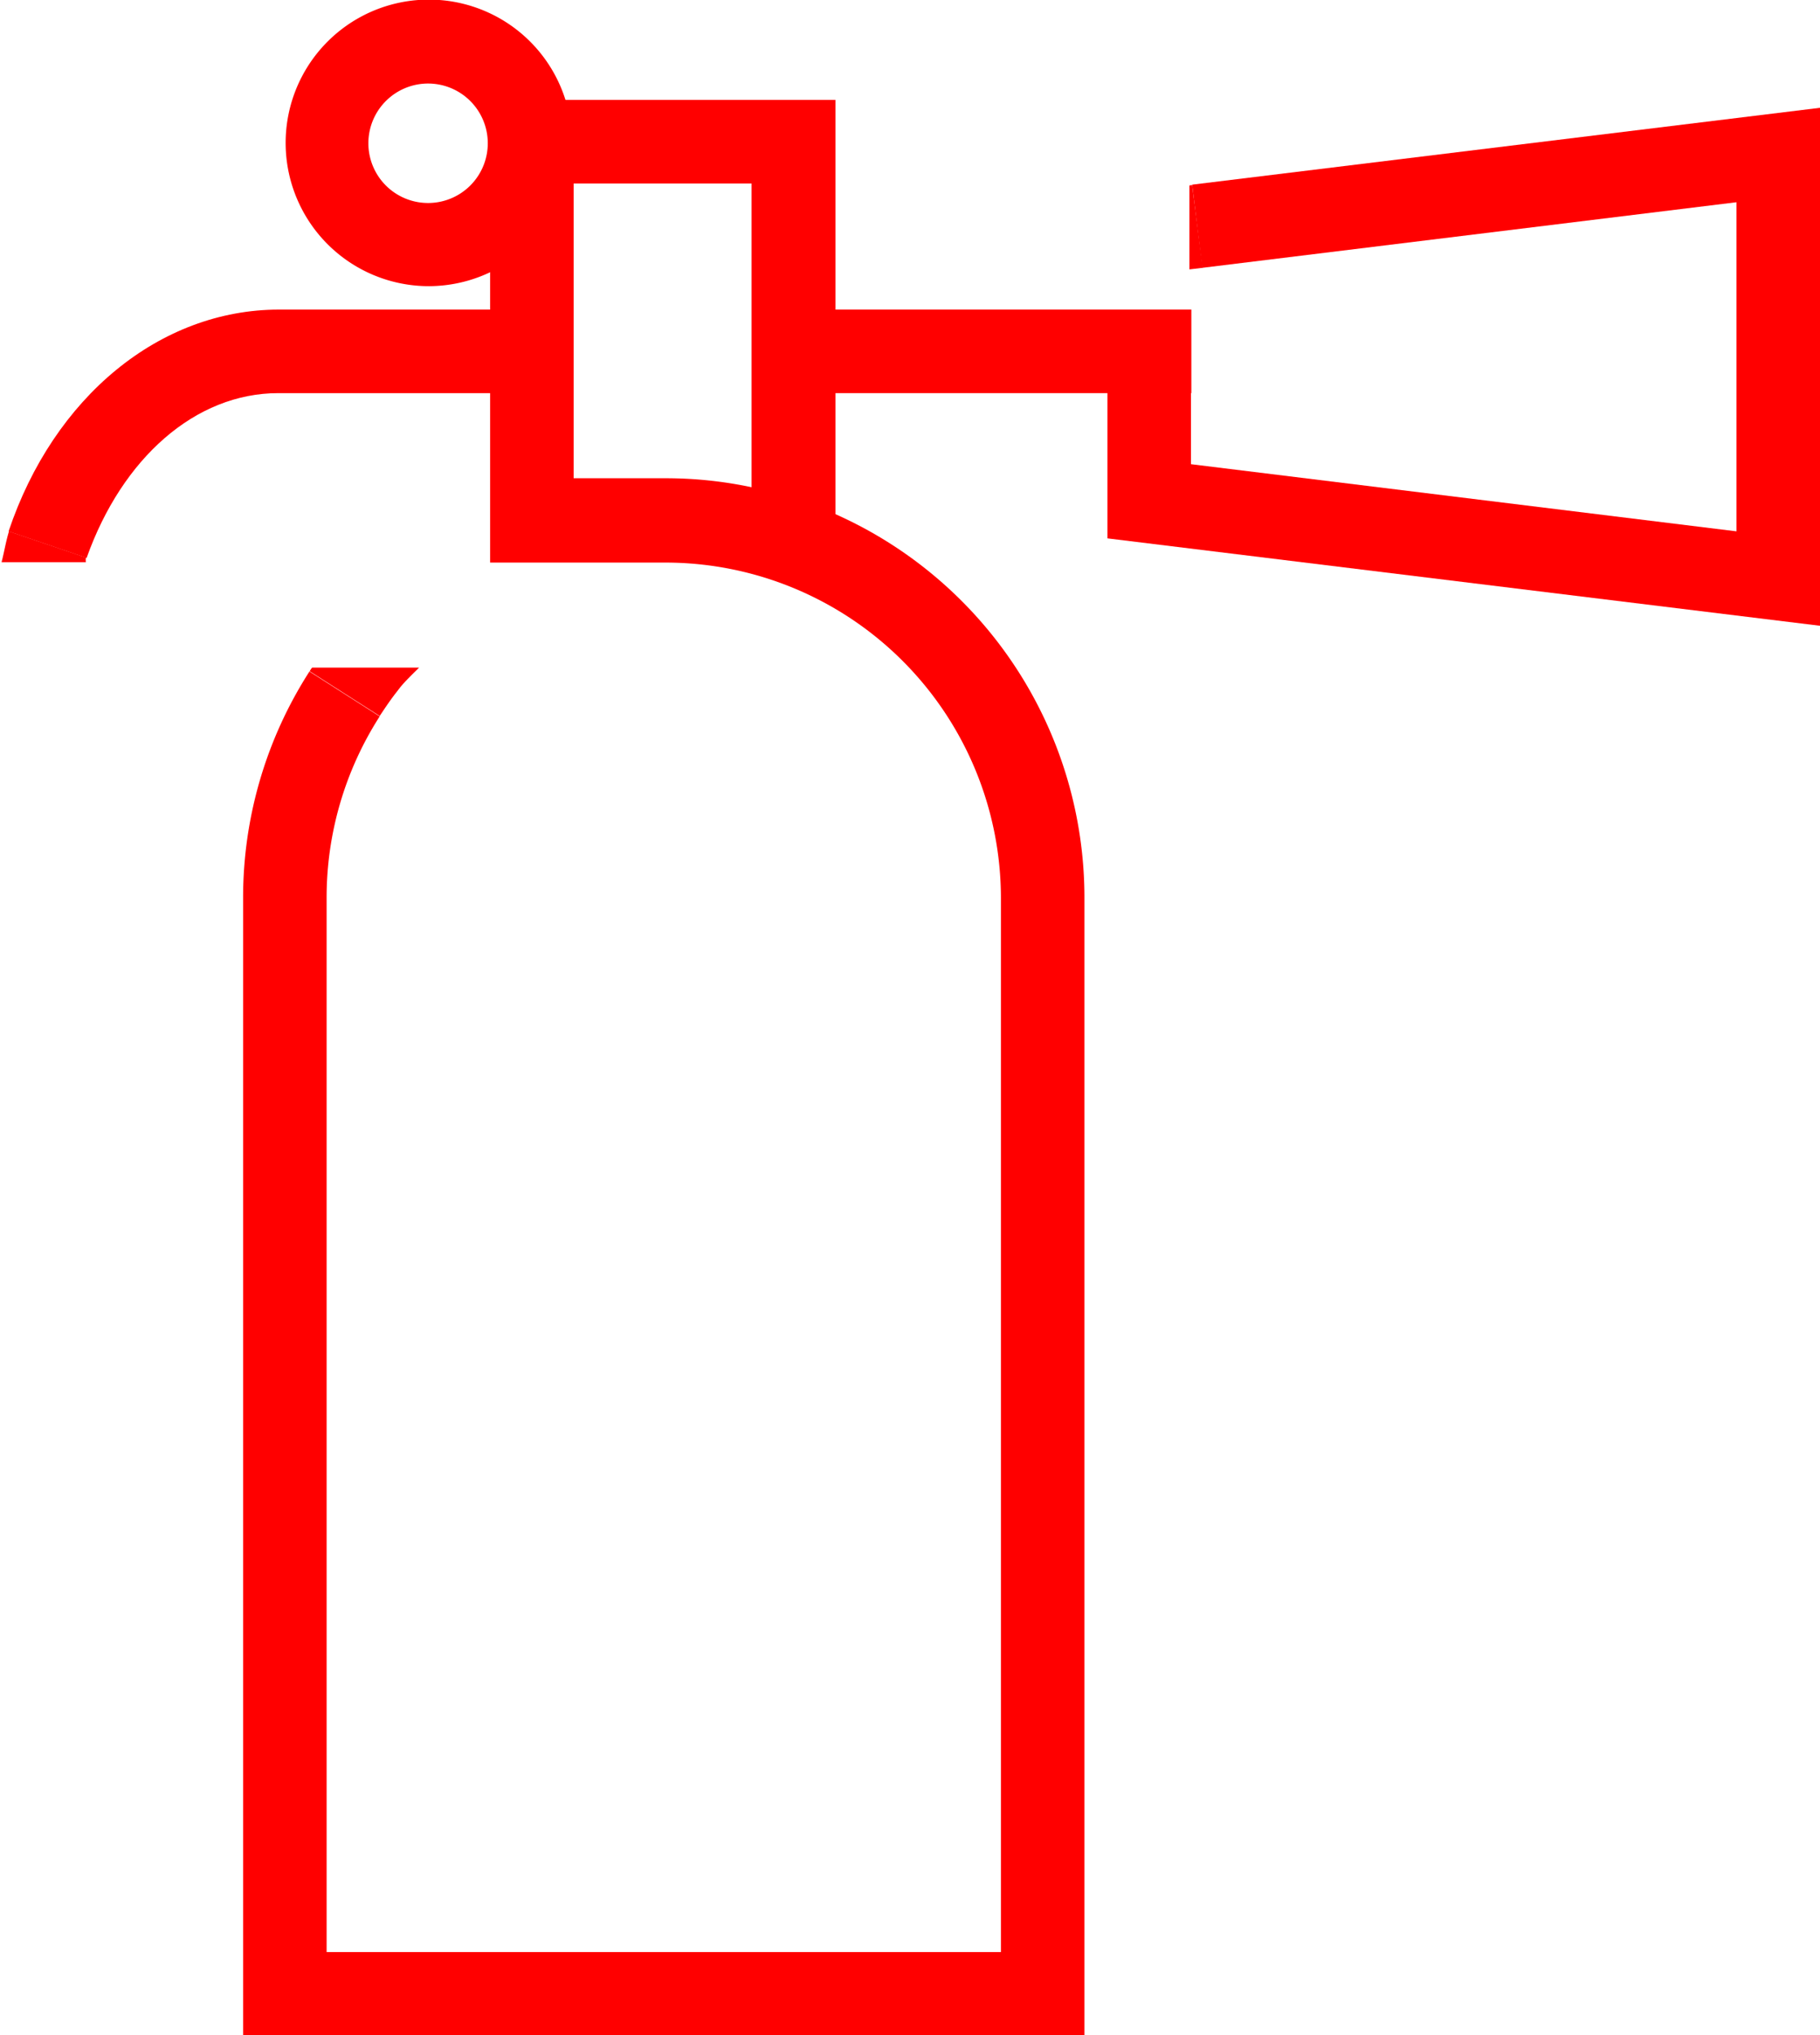
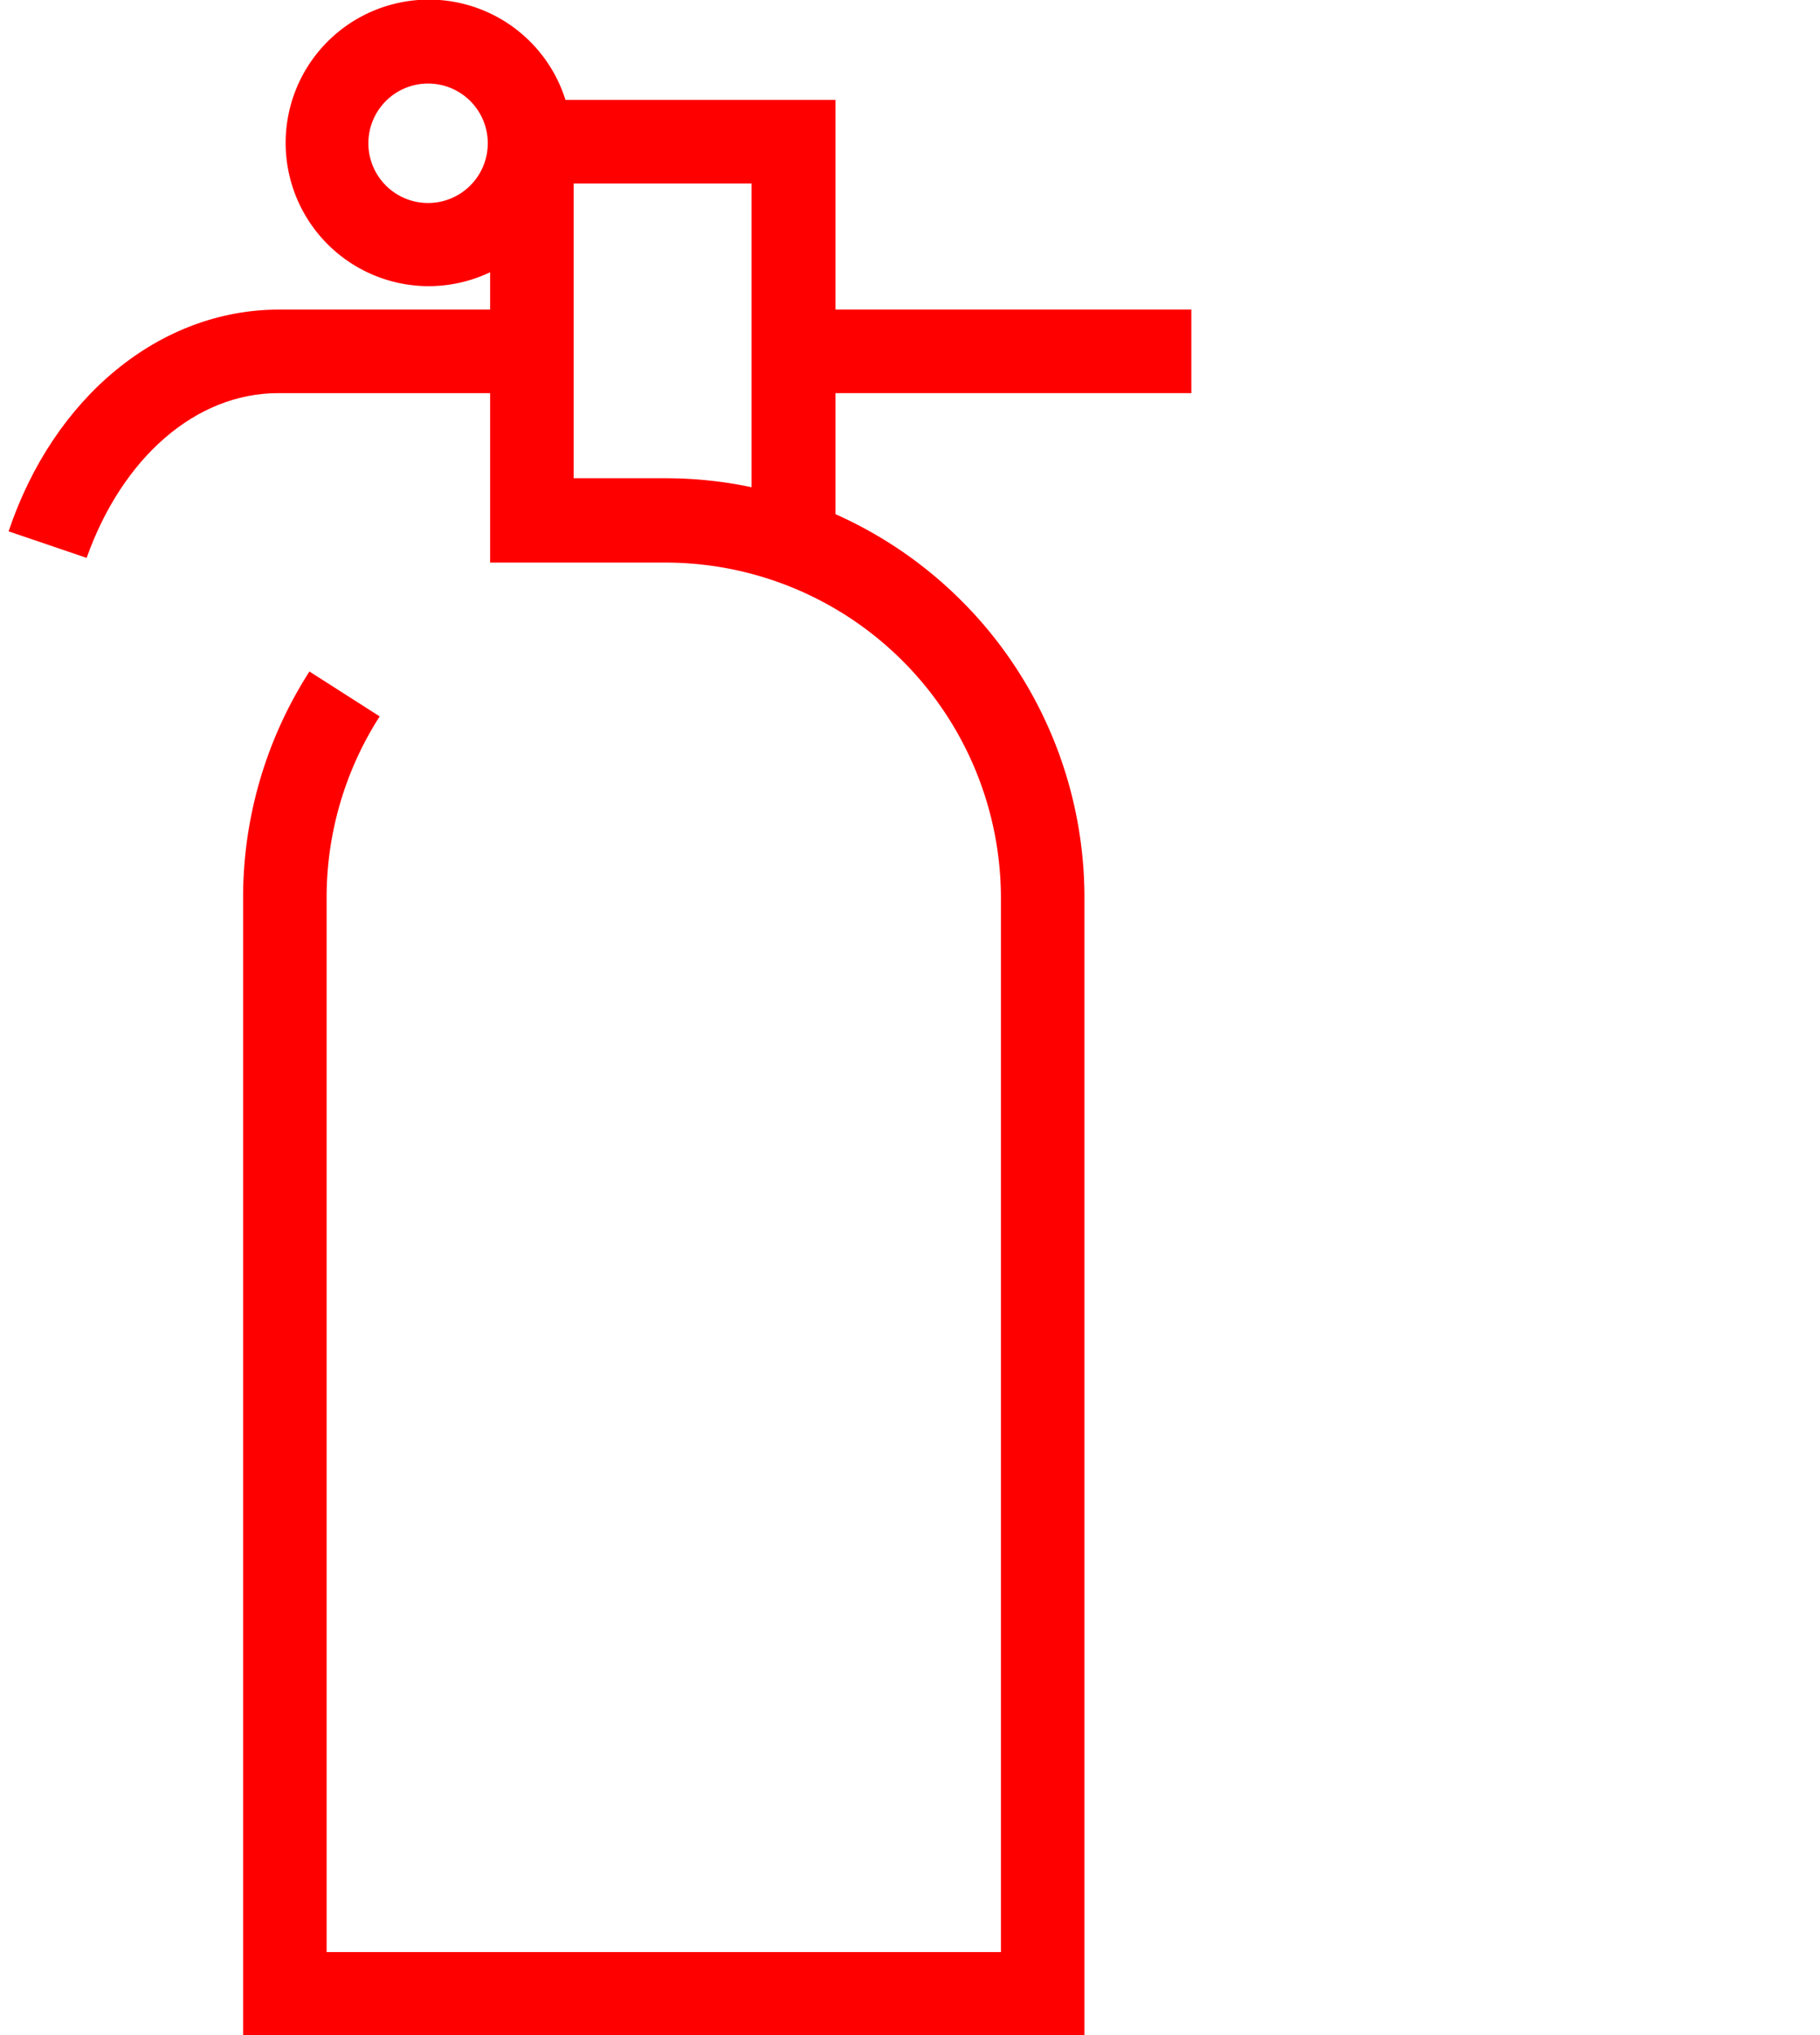
<svg xmlns="http://www.w3.org/2000/svg" viewBox="0 0 46.64 52.13">
  <defs>
    <style>.cls-1{fill:red;}</style>
  </defs>
  <g id="Capa_2" data-name="Capa 2">
    <g id="Capa_1-2" data-name="Capa 1">
      <rect class="cls-1" x="20.42" y="7.93" width="10.11" height="2.14" />
-       <polygon class="cls-1" points="46.65 16.03 28.38 13.79 28.38 8.72 30.52 8.72 30.52 11.89 44.5 13.61 44.5 5.18 30.81 6.86 30.55 4.73 46.65 2.76 46.65 16.03" />
      <path class="cls-1" d="M11,7.33a3.67,3.67,0,1,1,3.66-3.67A3.68,3.68,0,0,1,11,7.33m0-5.19A1.53,1.53,0,1,0,12.5,3.66,1.53,1.53,0,0,0,11,2.14" />
      <path class="cls-1" d="M27.79,52.13H6.23V23a10.71,10.71,0,0,1,1.7-5.8l1.8,1.15A8.59,8.59,0,0,0,8.37,23V50H25.65V23a8.6,8.6,0,0,0-8.59-8.59h-4.5V2.56h8.85V13.17A10.75,10.75,0,0,1,27.79,23ZM14.7,12.25h2.36a10.59,10.59,0,0,1,2.2.23V4.7H14.7Z" />
-       <polygon class="cls-1" points="30.82 6.86 30.55 4.74 30.48 4.75 30.48 6.9 30.82 6.86" />
-       <path class="cls-1" d="M7.93,17.19l1.8,1.15c.14-.21.28-.42.43-.61l.1-.13c.15-.18.32-.34.48-.5H8a.35.35,0,0,0-.06.09" />
      <path class="cls-1" d="M2.22,14.29l-2-.68c1.16-3.45,3.88-5.68,6.93-5.68h6.42v2.14H7.13c-2.12,0-4,1.66-4.91,4.22" />
-       <path class="cls-1" d="M2.23,14.29l-2-.68c-.08.26-.12.52-.19.79H2.2a.45.45,0,0,1,0-.11" />
    </g>
  </g>
</svg>